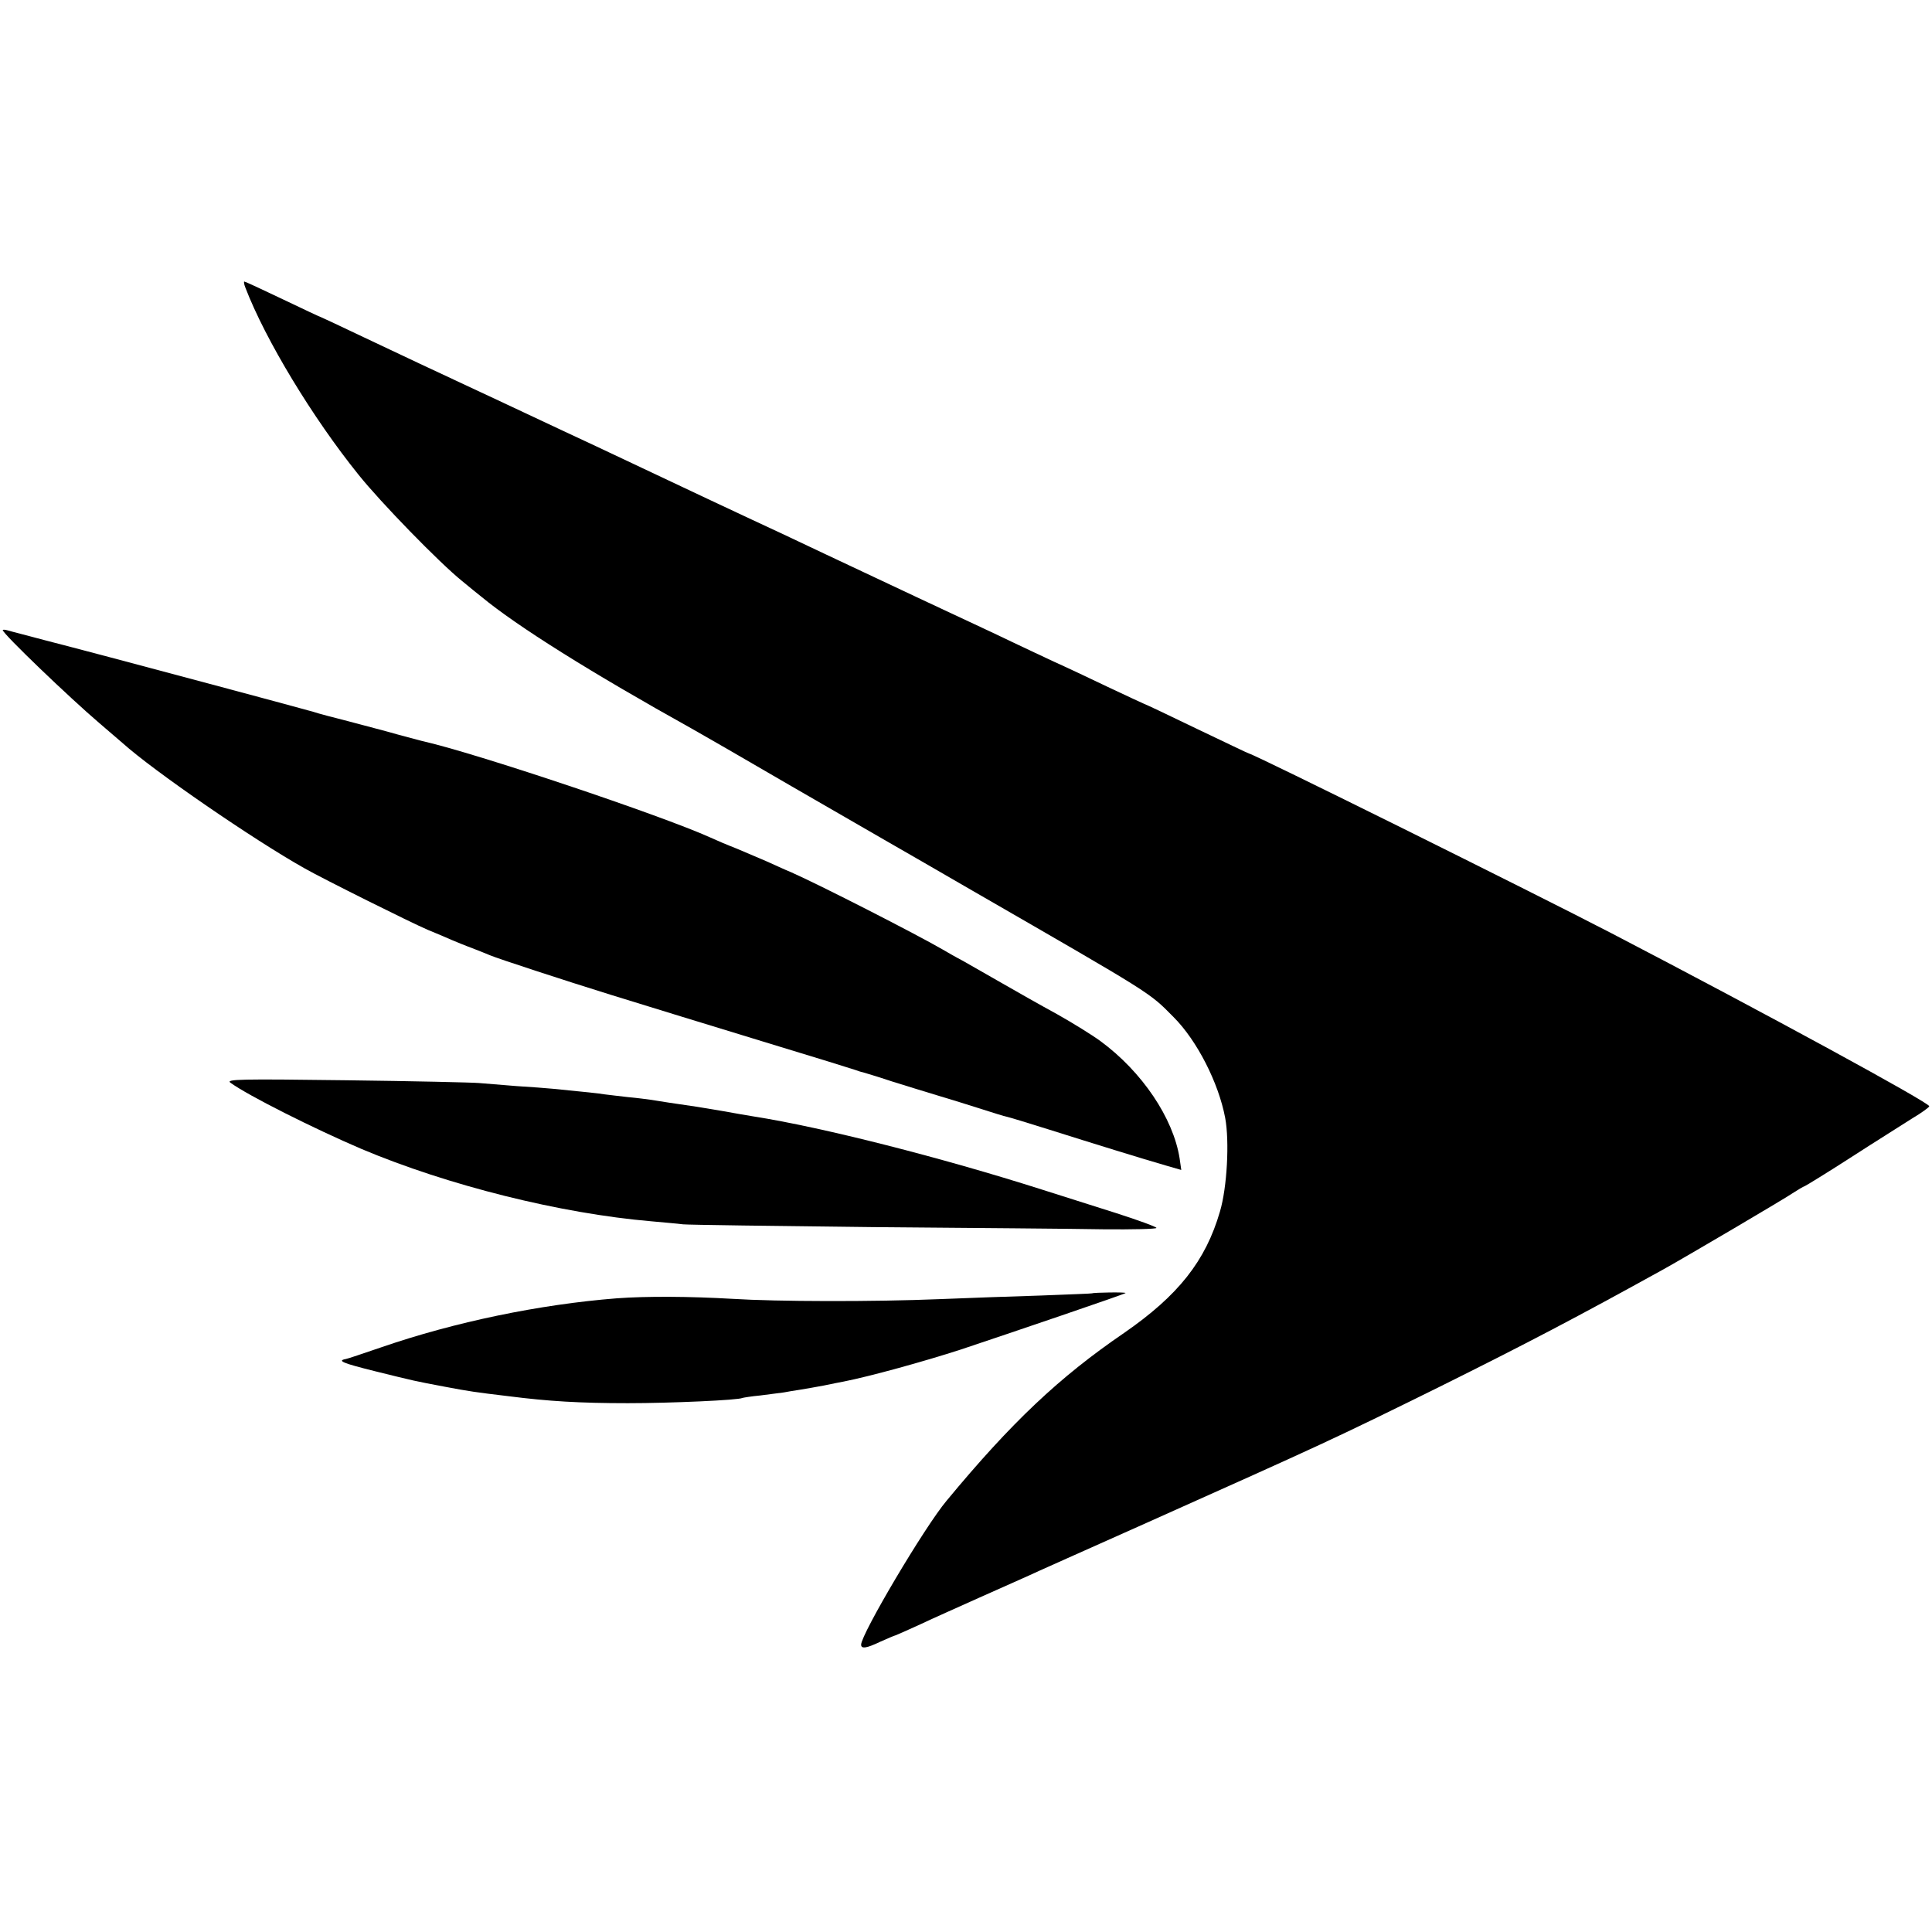
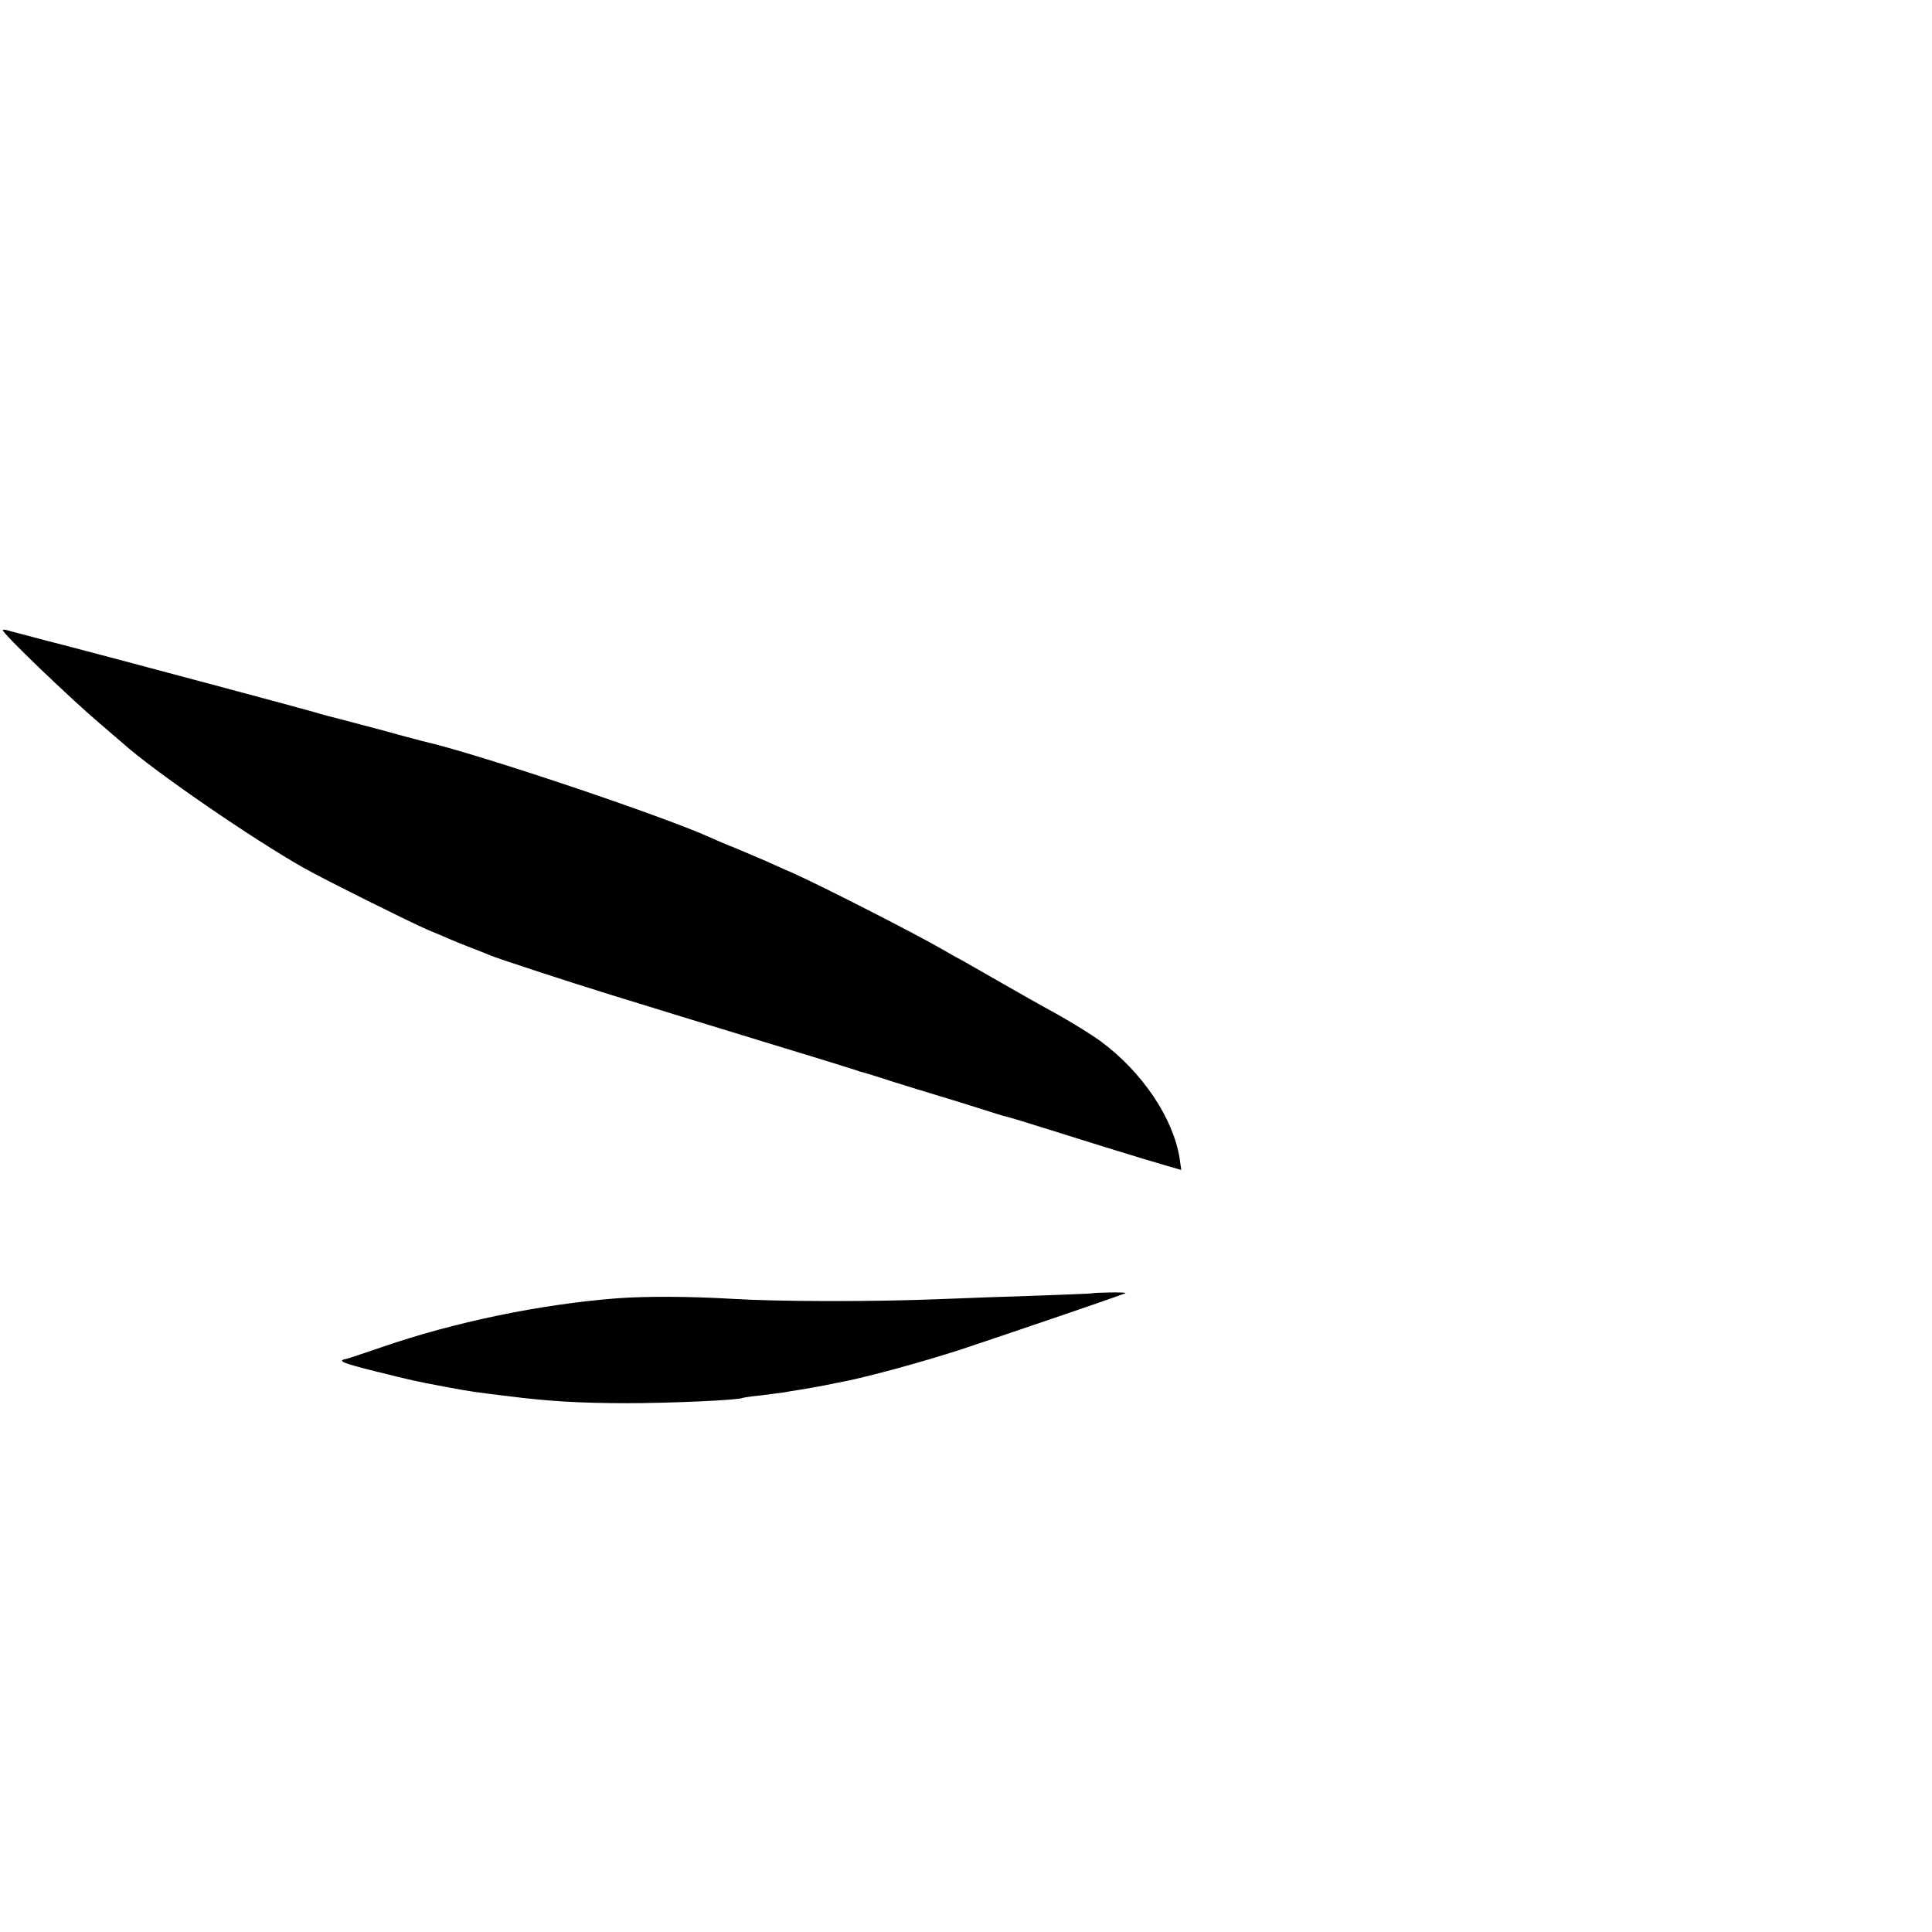
<svg xmlns="http://www.w3.org/2000/svg" version="1.0" width="700pt" height="700pt" viewBox="0 0 700 700" preserveAspectRatio="xMidYMid meet">
  <g transform="translate(0,700) scale(0.1,-0.1)" fill="#000000" stroke="none">
-     <path d="M889 5958 c73 -190 244 -472 410 -678 80 -100 292 -318 375 -385 27 -22 58 -48 70 -57 131 -108 396 -274 766 -480 25 -14 187 -107 360 -208 173 -100 331 -191 350 -202 19 -11 157 -90 305 -176 657 -379 637 -366 727 -457 85 -85 163 -238 187 -365 16 -85 7 -253 -19 -340 -52 -179 -151 -304 -348 -440 -234 -160 -406 -322 -642 -607 -80 -95 -310 -484 -310 -522 0 -16 20 -13 70 11 25 11 50 22 55 23 6 2 46 20 90 40 44 21 139 63 210 95 72 32 150 67 175 78 25 12 223 100 440 197 639 286 668 299 1055 490 316 157 501 254 812 426 81 45 443 258 473 279 14 9 32 20 40 23 8 4 85 51 170 106 85 55 183 116 217 138 35 21 63 41 63 45 0 13 -583 331 -1150 626 -287 149 -1301 652 -1315 652 -2 0 -87 41 -190 90 -103 50 -188 90 -190 90 -1 0 -61 28 -131 61 -71 34 -158 75 -194 91 -36 17 -105 49 -155 73 -49 24 -198 93 -330 155 -132 62 -285 134 -340 160 -55 26 -129 61 -165 78 -87 40 -404 189 -670 315 -52 24 -203 95 -335 157 -309 144 -331 155 -509 239 -82 39 -150 71 -151 71 -2 0 -64 29 -139 65 -75 36 -138 65 -141 65 -2 0 -1 -10 4 -22z" />
    <path d="M10 4717 c0 -13 241 -244 350 -337 35 -30 73 -63 85 -73 110 -99 471 -348 660 -454 67 -38 386 -197 445 -222 30 -12 69 -29 85 -36 17 -7 50 -21 75 -30 25 -10 54 -21 65 -26 28 -12 263 -89 440 -144 232 -72 251 -77 570 -175 165 -50 307 -94 315 -97 8 -3 20 -7 26 -8 7 -2 54 -16 105 -33 52 -16 128 -40 169 -52 41 -12 111 -34 155 -48 44 -14 85 -27 92 -28 6 -1 76 -22 155 -47 152 -48 339 -106 426 -131 l52 -15 -6 42 c-23 146 -136 314 -287 425 -30 22 -101 66 -158 98 -57 31 -147 82 -199 112 -52 30 -115 66 -140 80 -25 13 -58 32 -75 42 -93 54 -439 231 -547 279 -27 11 -67 30 -90 40 -24 10 -72 31 -108 46 -36 14 -78 32 -95 40 -179 81 -856 308 -1045 350 -8 2 -49 13 -90 24 -41 12 -120 32 -175 47 -55 14 -113 29 -130 35 -30 9 -764 206 -975 260 -63 17 -123 32 -132 35 -10 3 -18 3 -18 1z" />
-     <path d="M835 3077 c65 -47 302 -166 475 -240 313 -132 721 -234 1050 -262 41 -4 93 -8 115 -11 22 -2 330 -6 685 -10 355 -3 732 -6 838 -8 105 -1 192 1 192 5 0 4 -66 28 -147 54 -82 26 -202 64 -268 85 -364 116 -796 226 -1045 265 -19 3 -71 12 -115 20 -76 13 -108 18 -192 30 -21 3 -49 8 -63 10 -14 2 -52 7 -85 10 -33 4 -71 8 -85 10 -23 4 -65 8 -185 20 -22 2 -83 7 -135 10 -52 4 -113 9 -135 11 -22 2 -238 7 -480 10 -385 5 -438 4 -420 -9z" />
    <path d="M3957 2314 c-1 -1 -85 -4 -187 -8 -102 -3 -266 -9 -365 -13 -242 -10 -591 -9 -750 1 -156 9 -311 10 -420 2 -280 -22 -588 -86 -852 -177 -65 -22 -123 -42 -130 -43 -33 -6 -12 -15 109 -45 142 -35 136 -34 253 -56 85 -16 104 -19 230 -34 141 -18 256 -25 430 -25 154 0 402 11 415 19 3 1 32 6 65 9 33 4 71 9 85 11 14 3 41 7 60 10 19 3 58 10 85 15 28 6 59 12 70 14 97 19 292 73 425 116 177 59 595 201 598 205 4 4 -117 2 -121 -1z" />
  </g>
</svg>